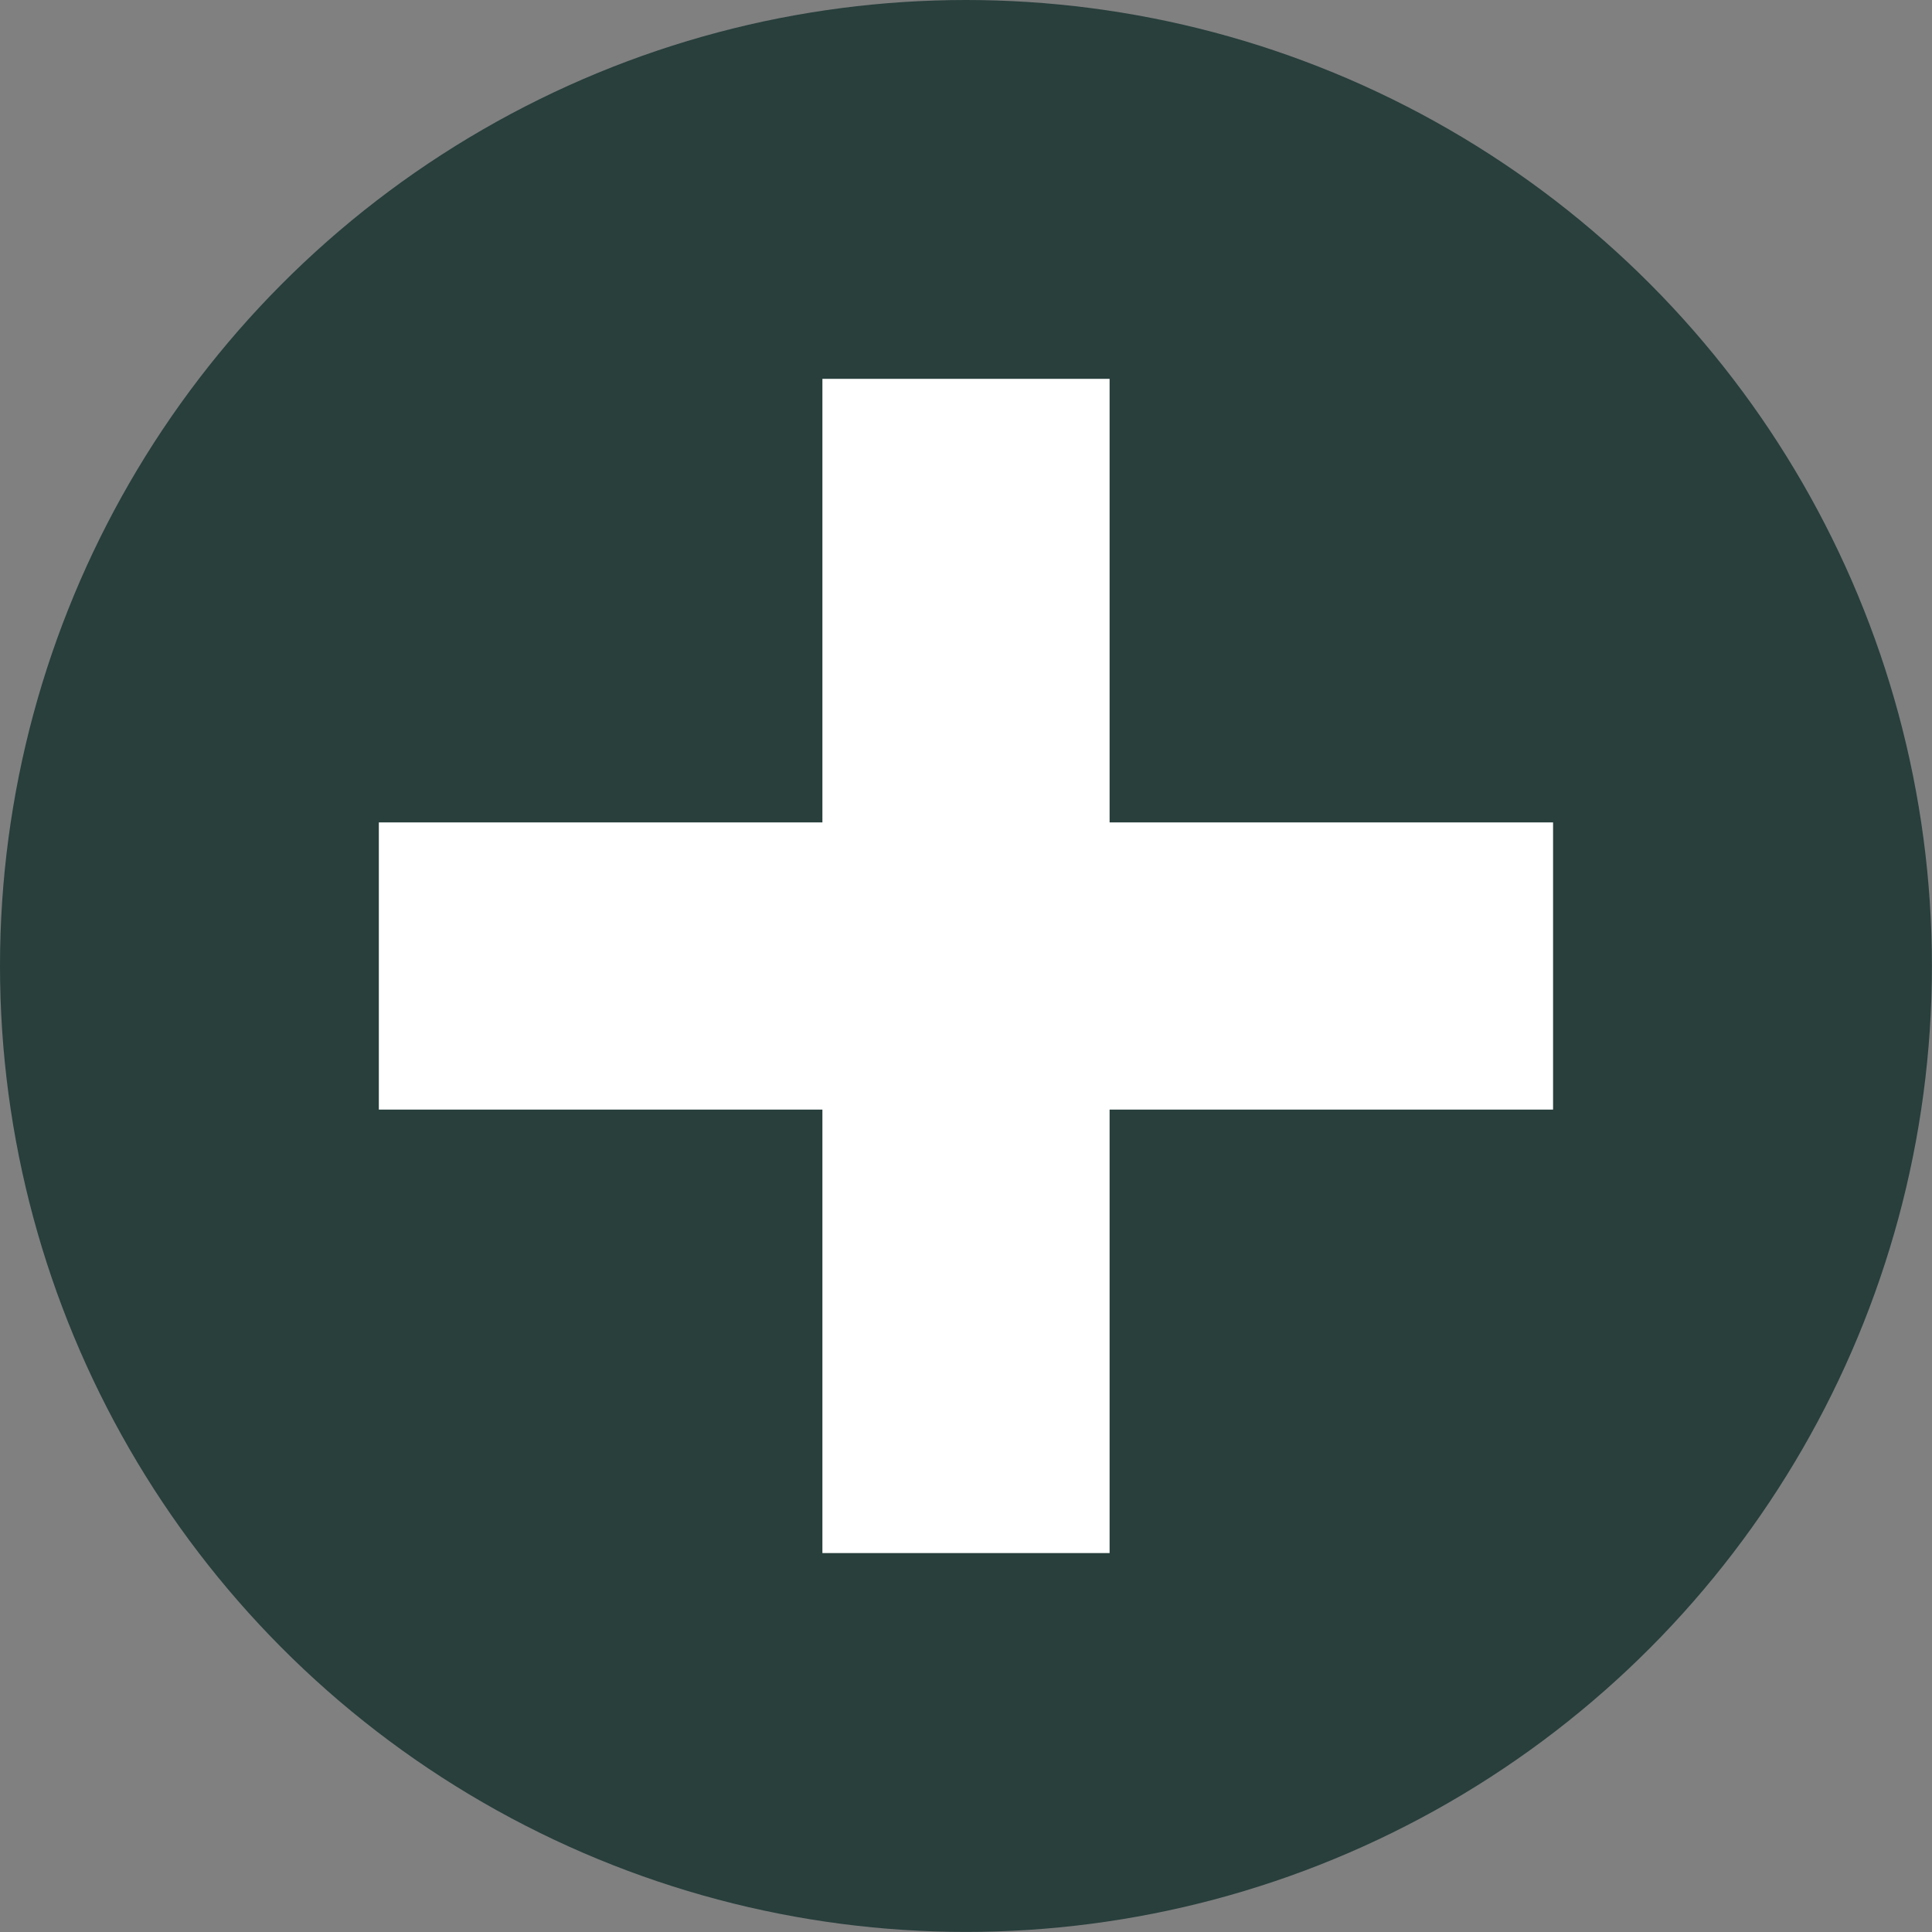
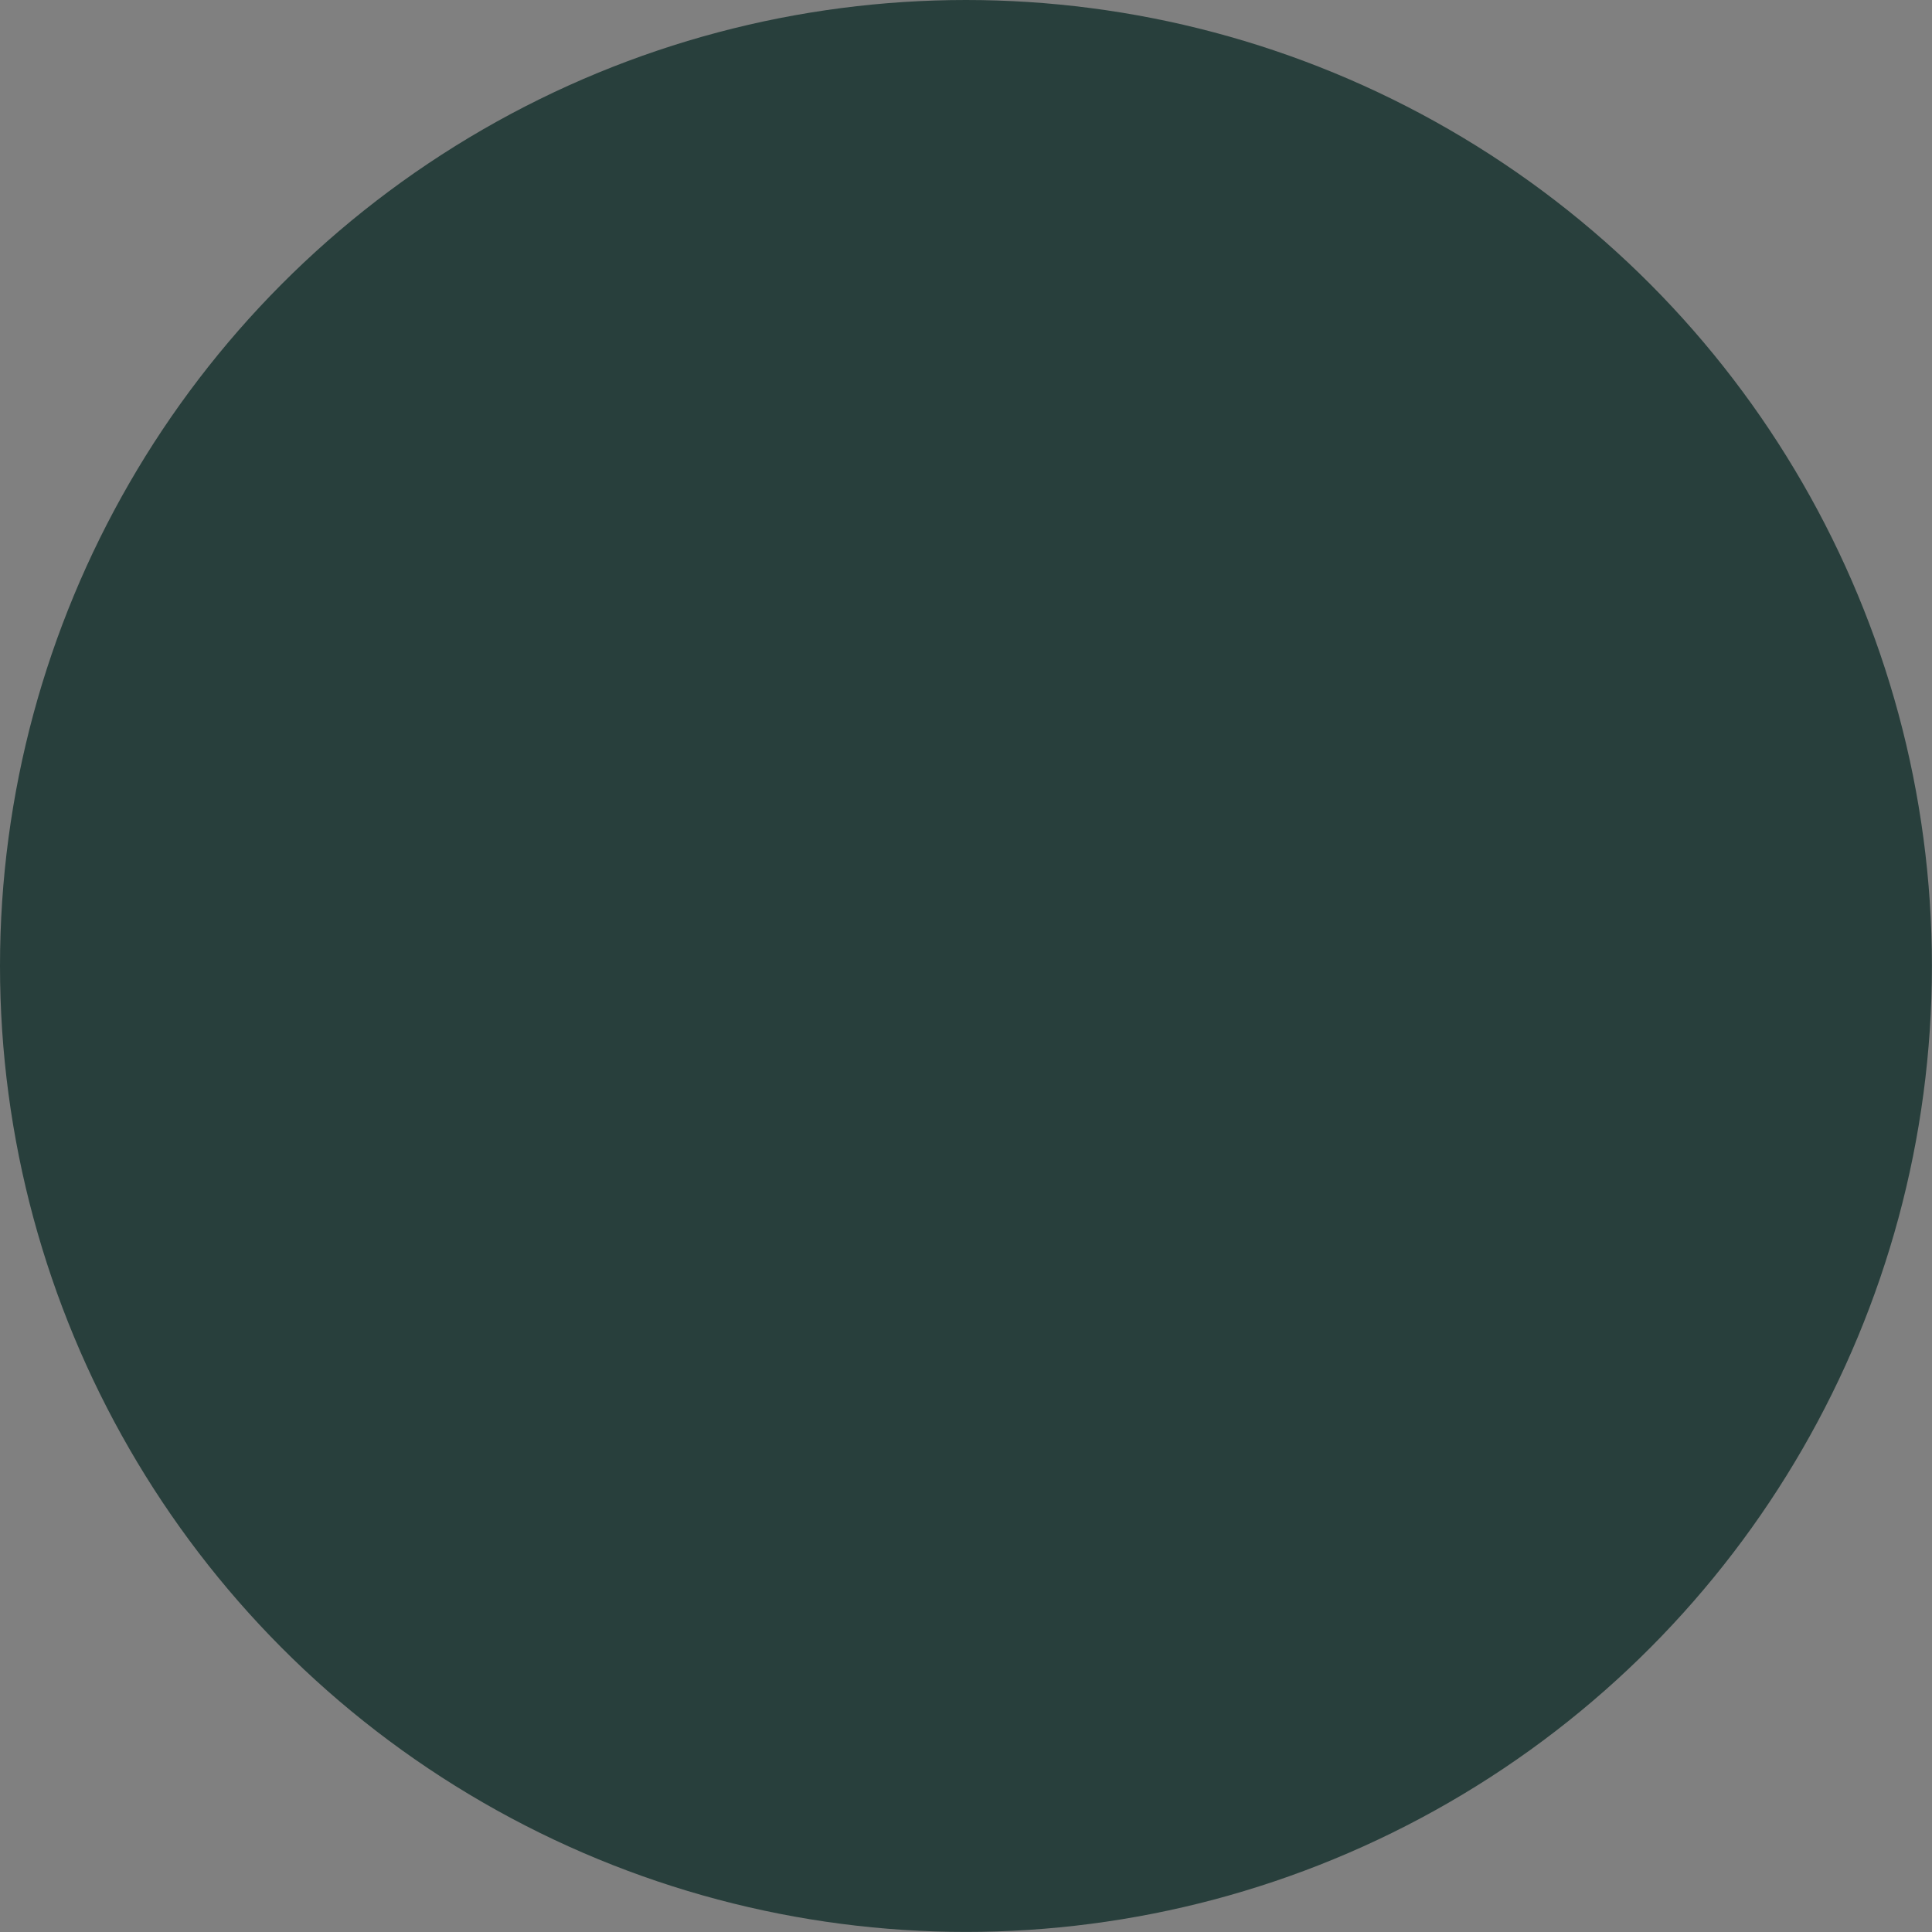
<svg xmlns="http://www.w3.org/2000/svg" id="Layer_2" viewBox="0 0 236.47 236.47">
  <rect x="0" y="0" width="236.47" height="236.47" fill="#808080" stroke="none" />
  <defs>
    <style>.cls-1{fill:#fff;}.cls-2{fill:#283f3c;}</style>
  </defs>
  <g id="Layer_1-2">
    <g>
      <circle class="cls-2" cx="118.23" cy="118.23" r="118.23" />
-       <polygon class="cls-1" points="190.09 100.66 135.81 100.66 135.81 46.37 100.66 46.37 100.66 100.66 46.37 100.66 46.37 135.81 100.66 135.81 100.66 190.09 135.81 190.09 135.81 135.81 190.09 135.81 190.09 100.66" />
    </g>
  </g>
</svg>